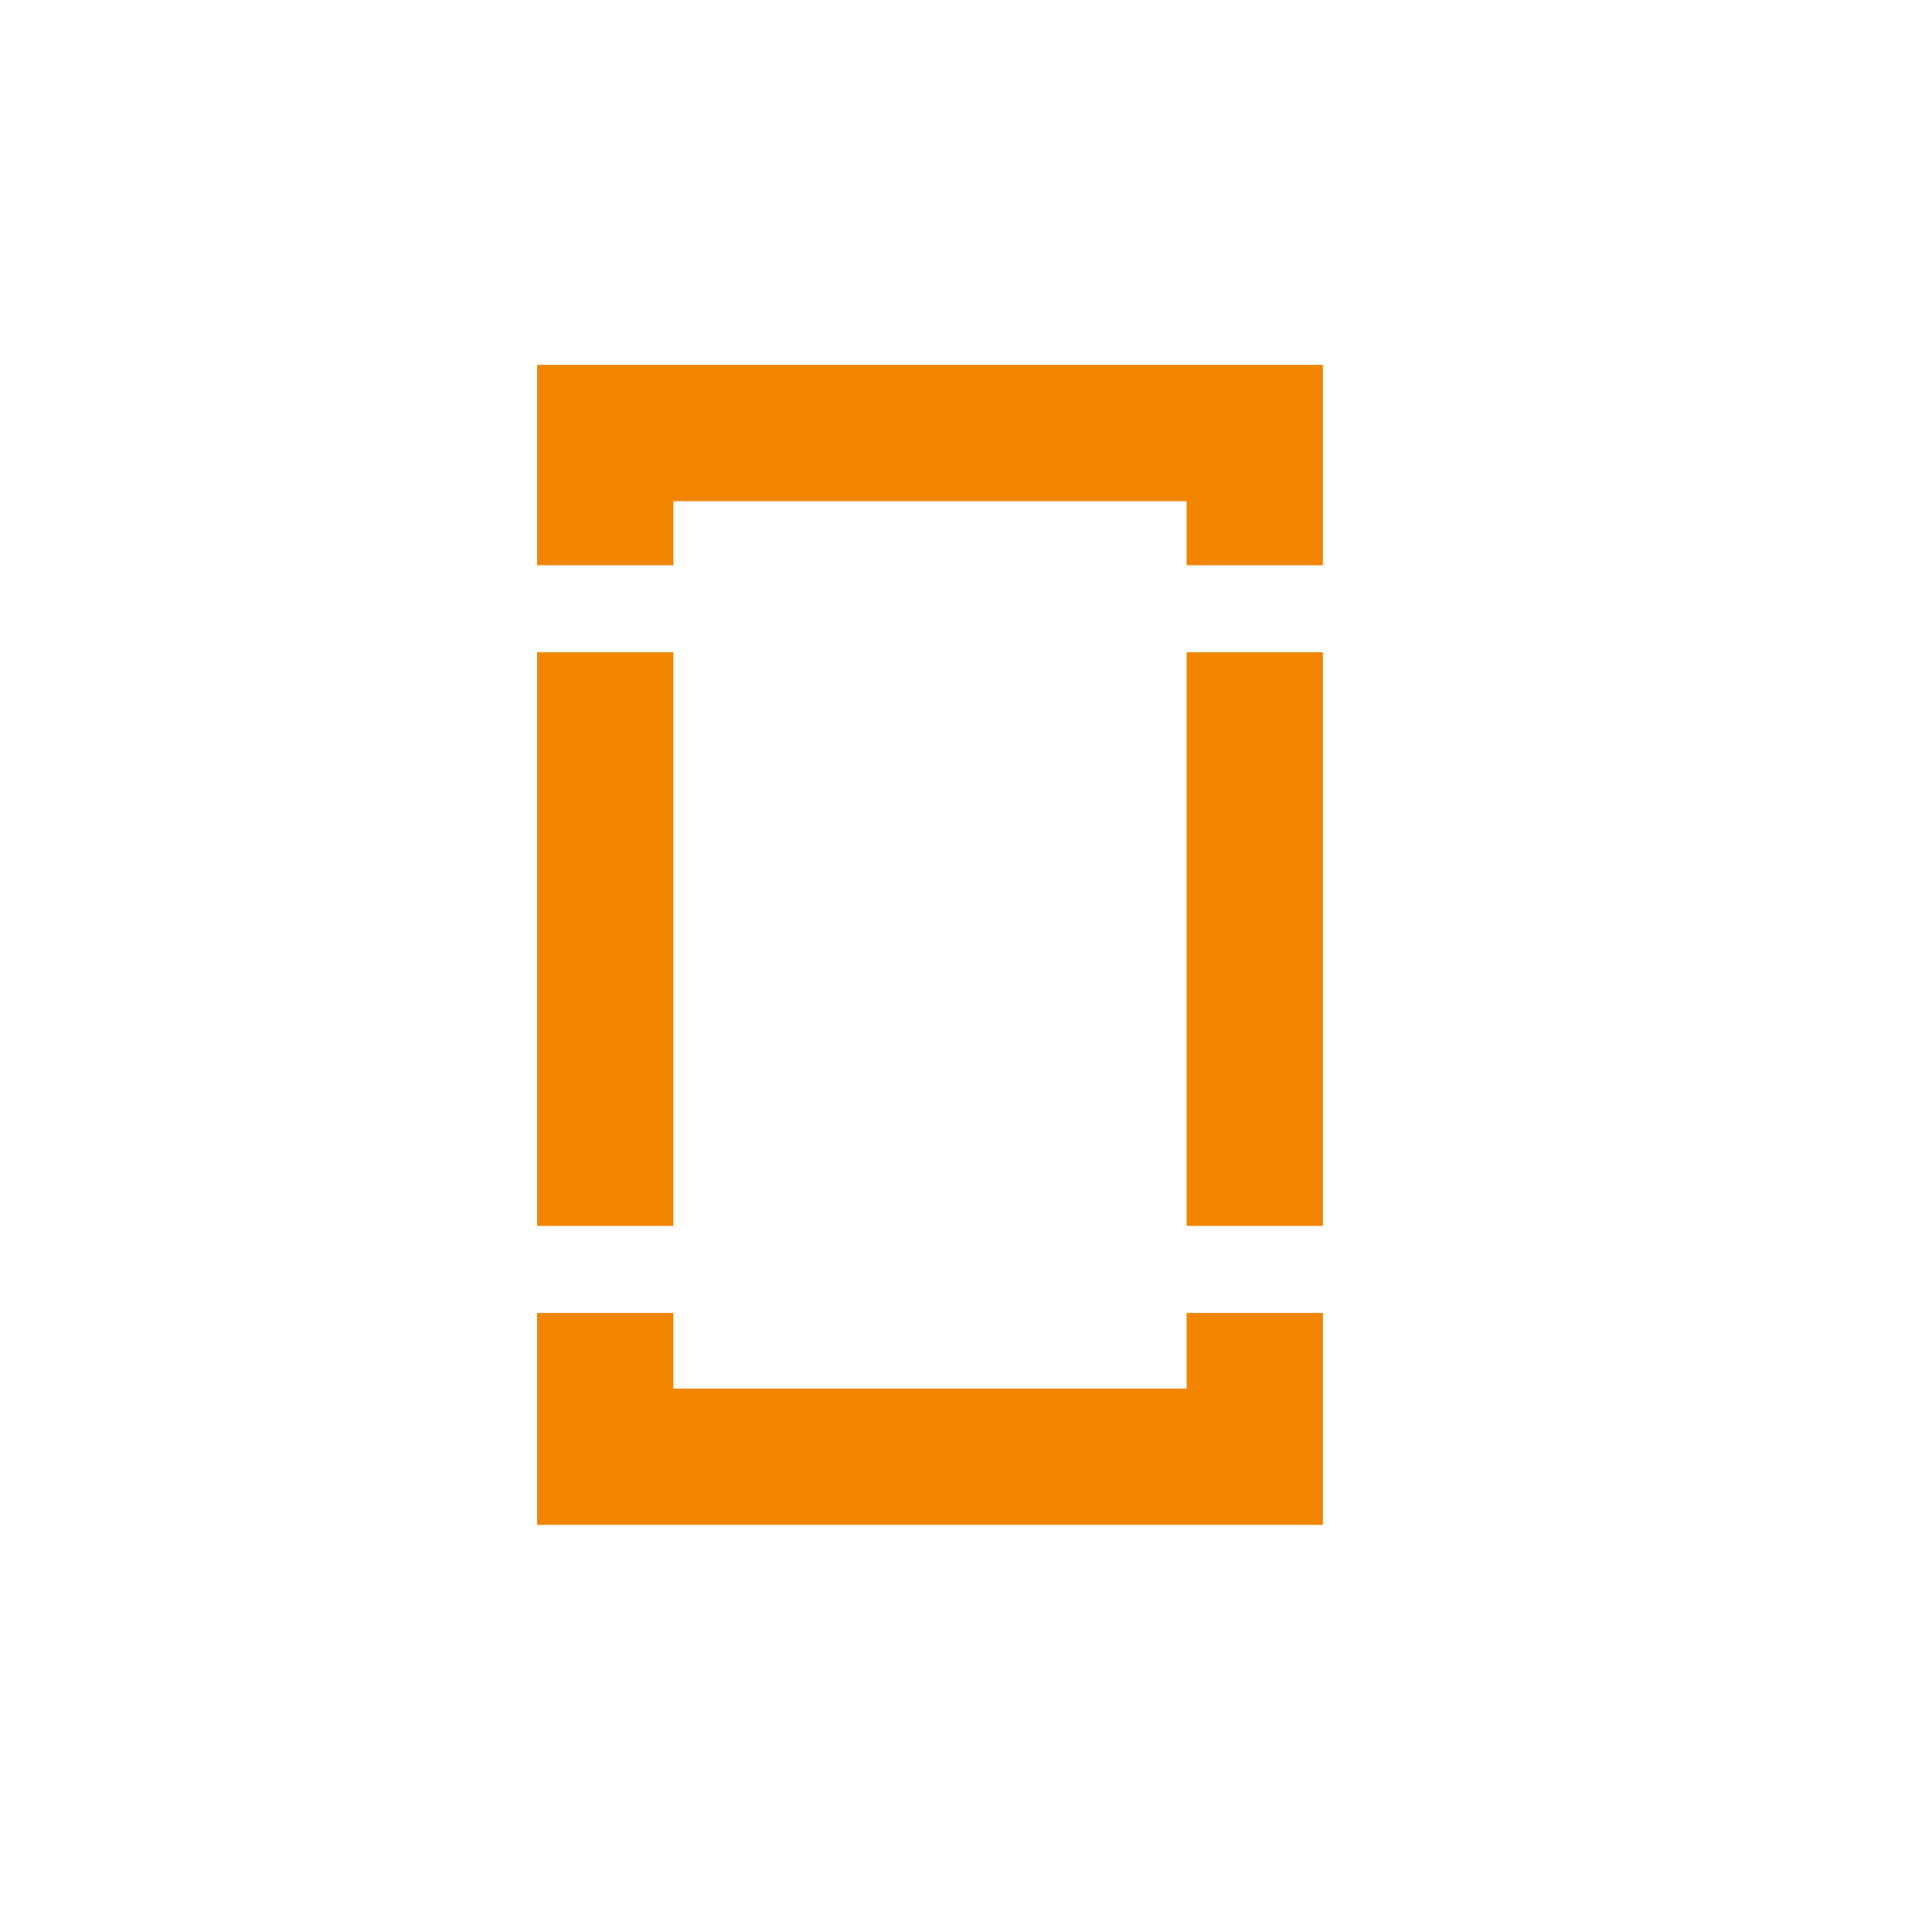
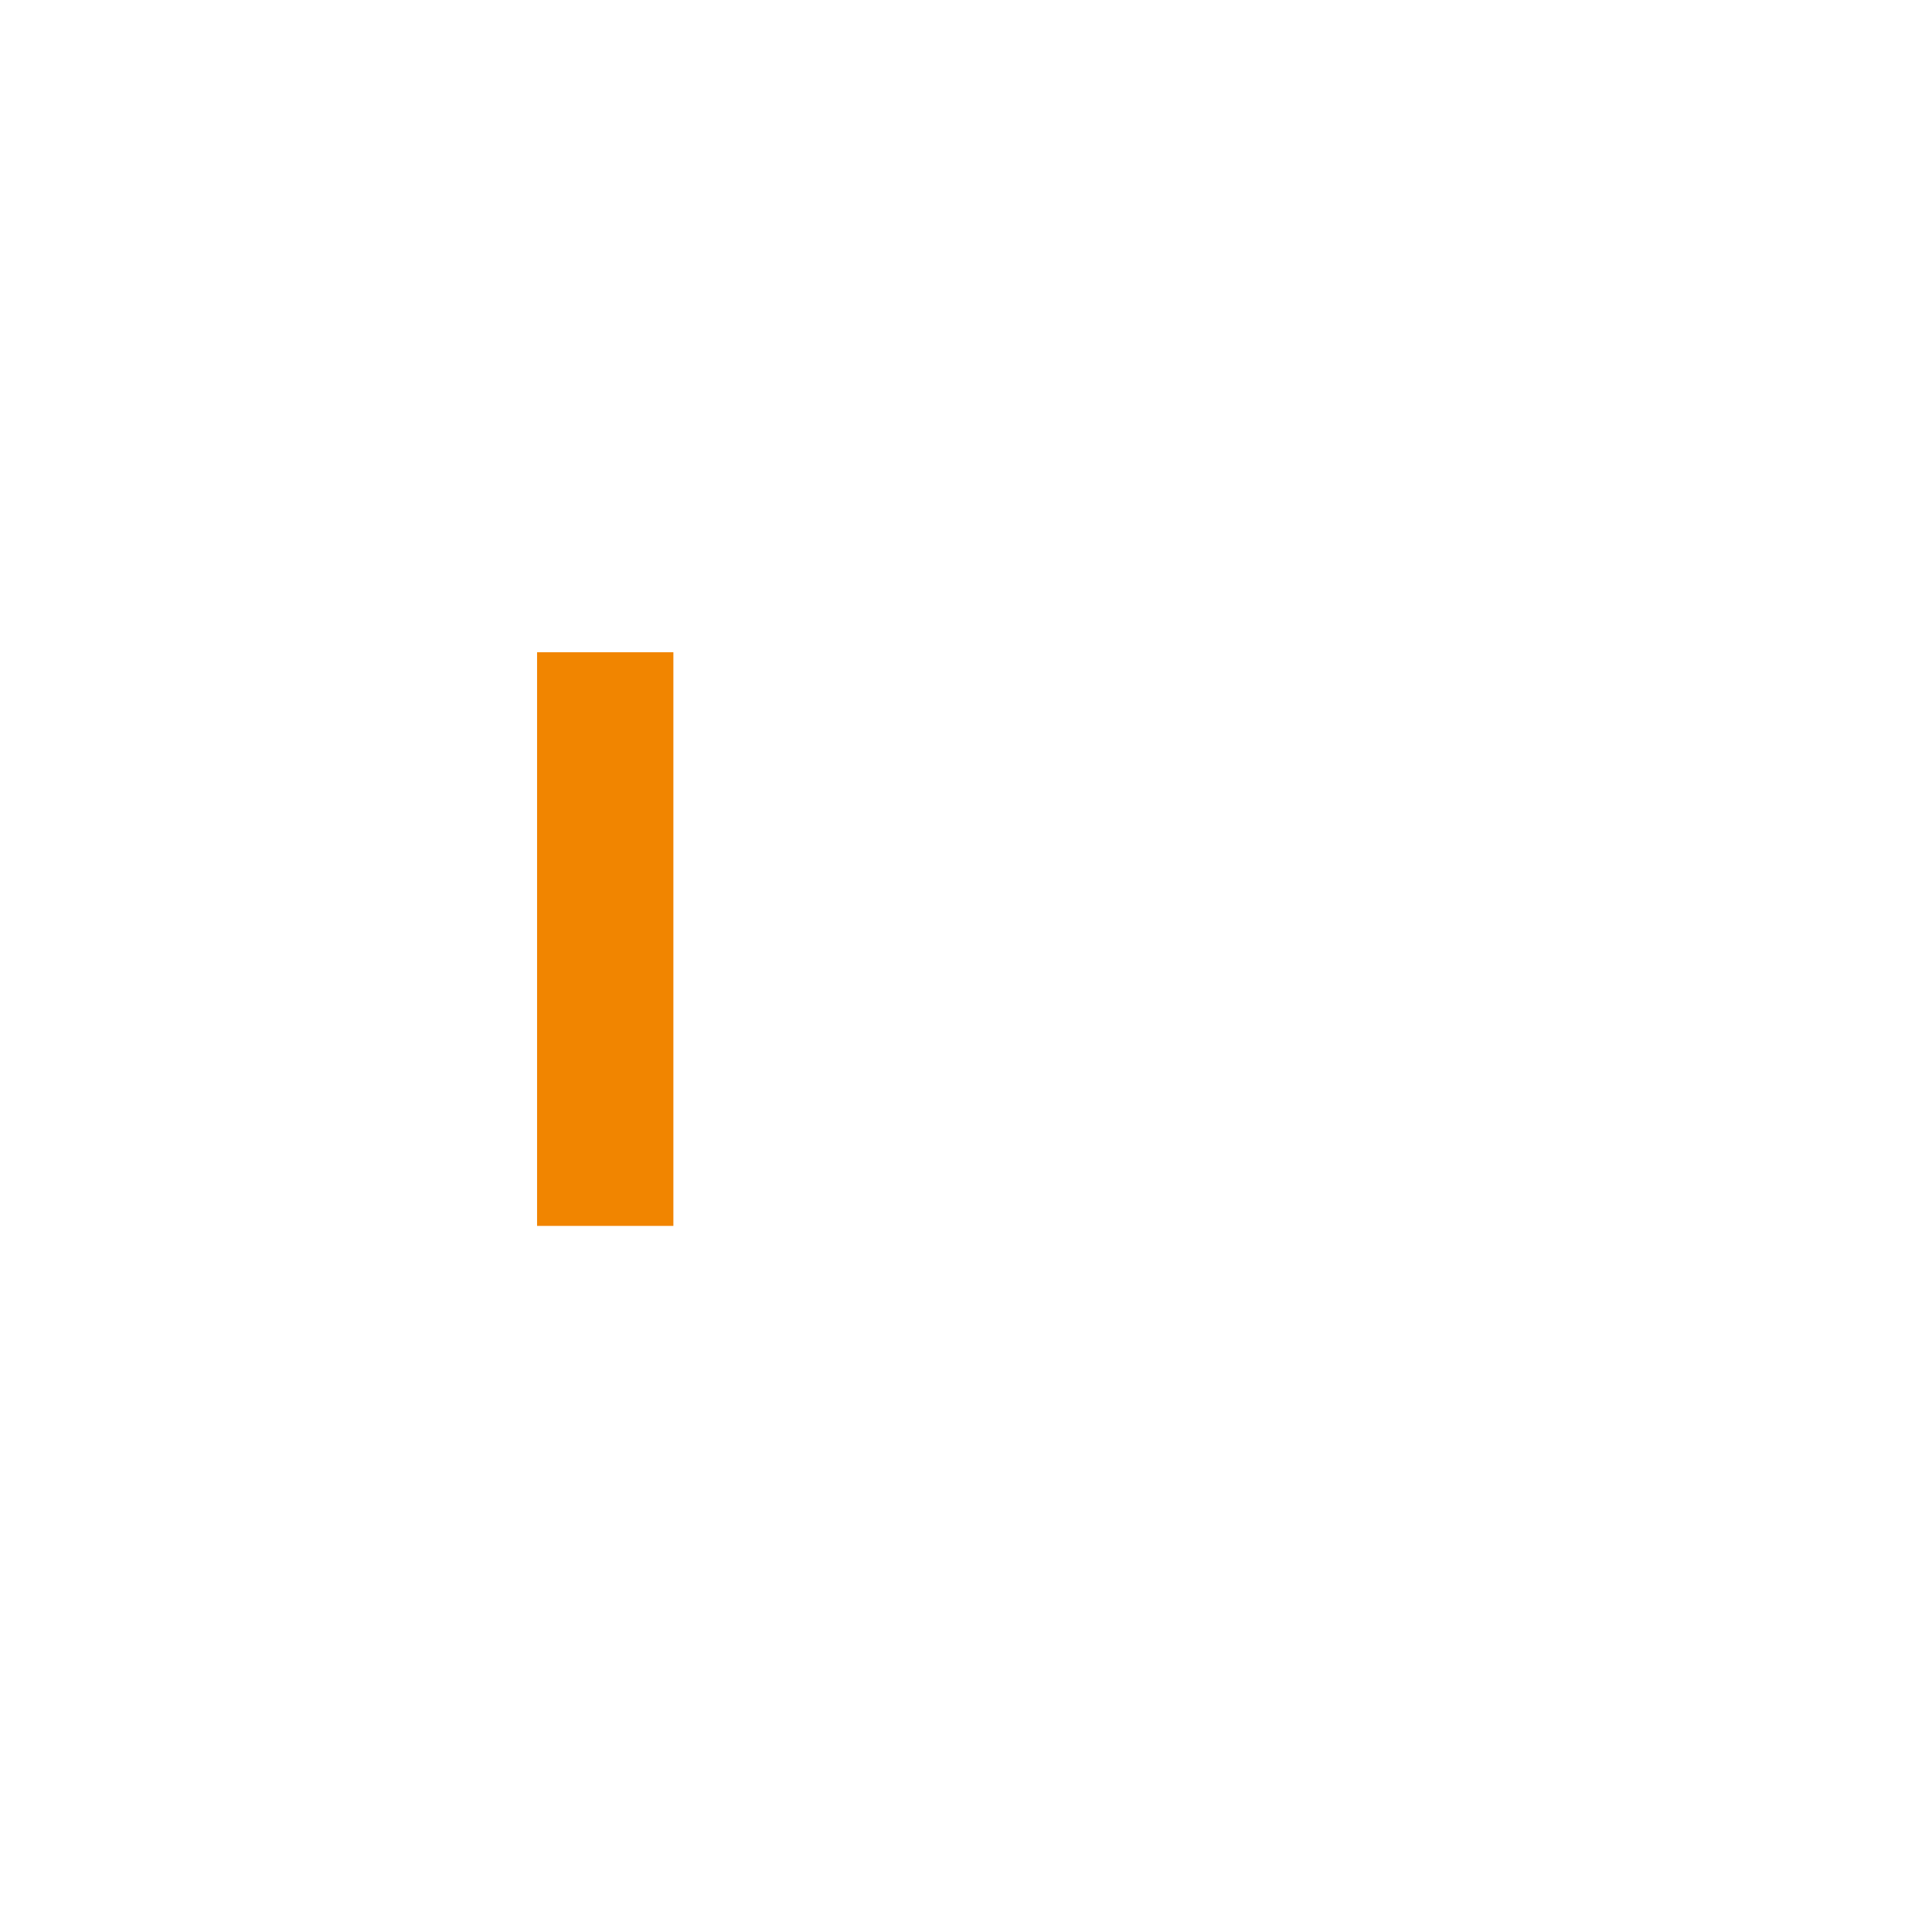
<svg xmlns="http://www.w3.org/2000/svg" id="Layer_1" viewBox="0 0 85.04 85.04">
  <defs>
    <style>.cls-1{fill:#f18500;stroke-width:0px;}</style>
  </defs>
-   <rect class="cls-1" x="52.23" y="28.71" width="6" height="25.25" />
-   <polygon class="cls-1" points="29.64 24.88 29.64 22.06 52.23 22.06 52.23 24.88 58.23 24.88 58.23 16.06 23.64 16.06 23.64 24.88 29.64 24.88" />
  <rect class="cls-1" x="23.64" y="28.71" width="6" height="25.25" />
-   <polygon class="cls-1" points="52.23 57.79 52.23 61.12 29.64 61.12 29.64 57.79 23.64 57.79 23.64 67.12 58.23 67.12 58.23 57.79 52.23 57.79" />
</svg>